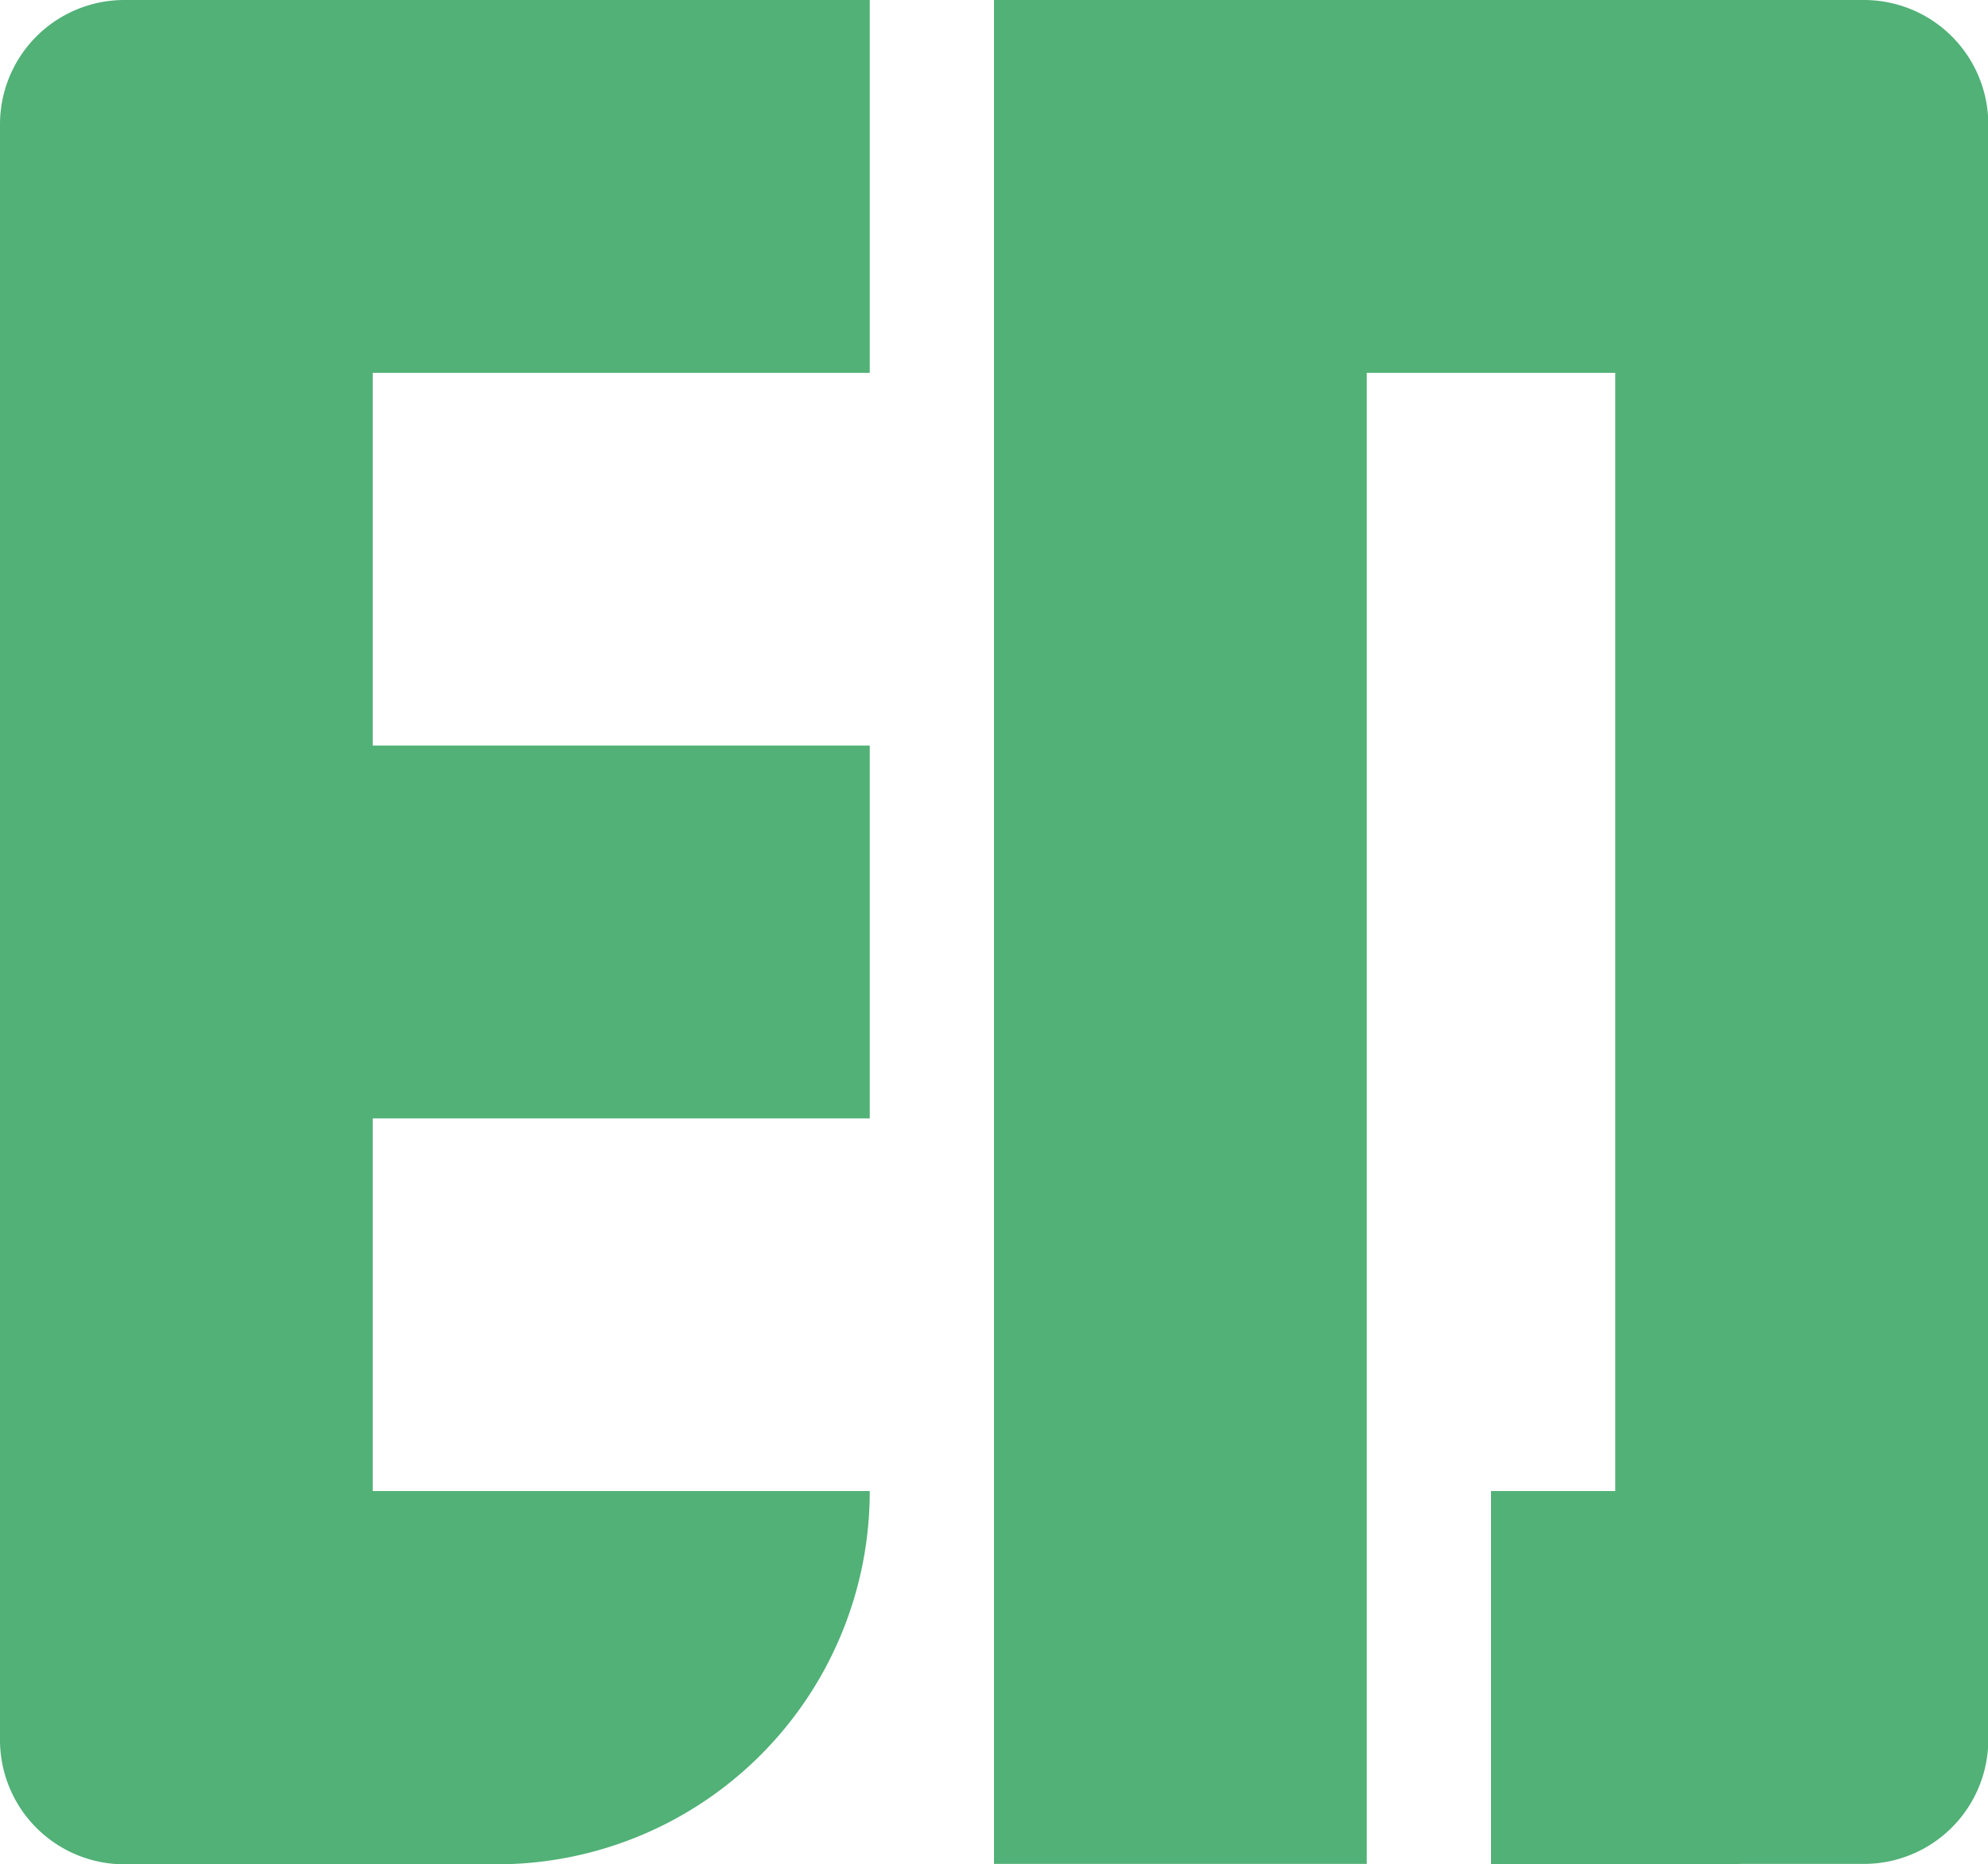
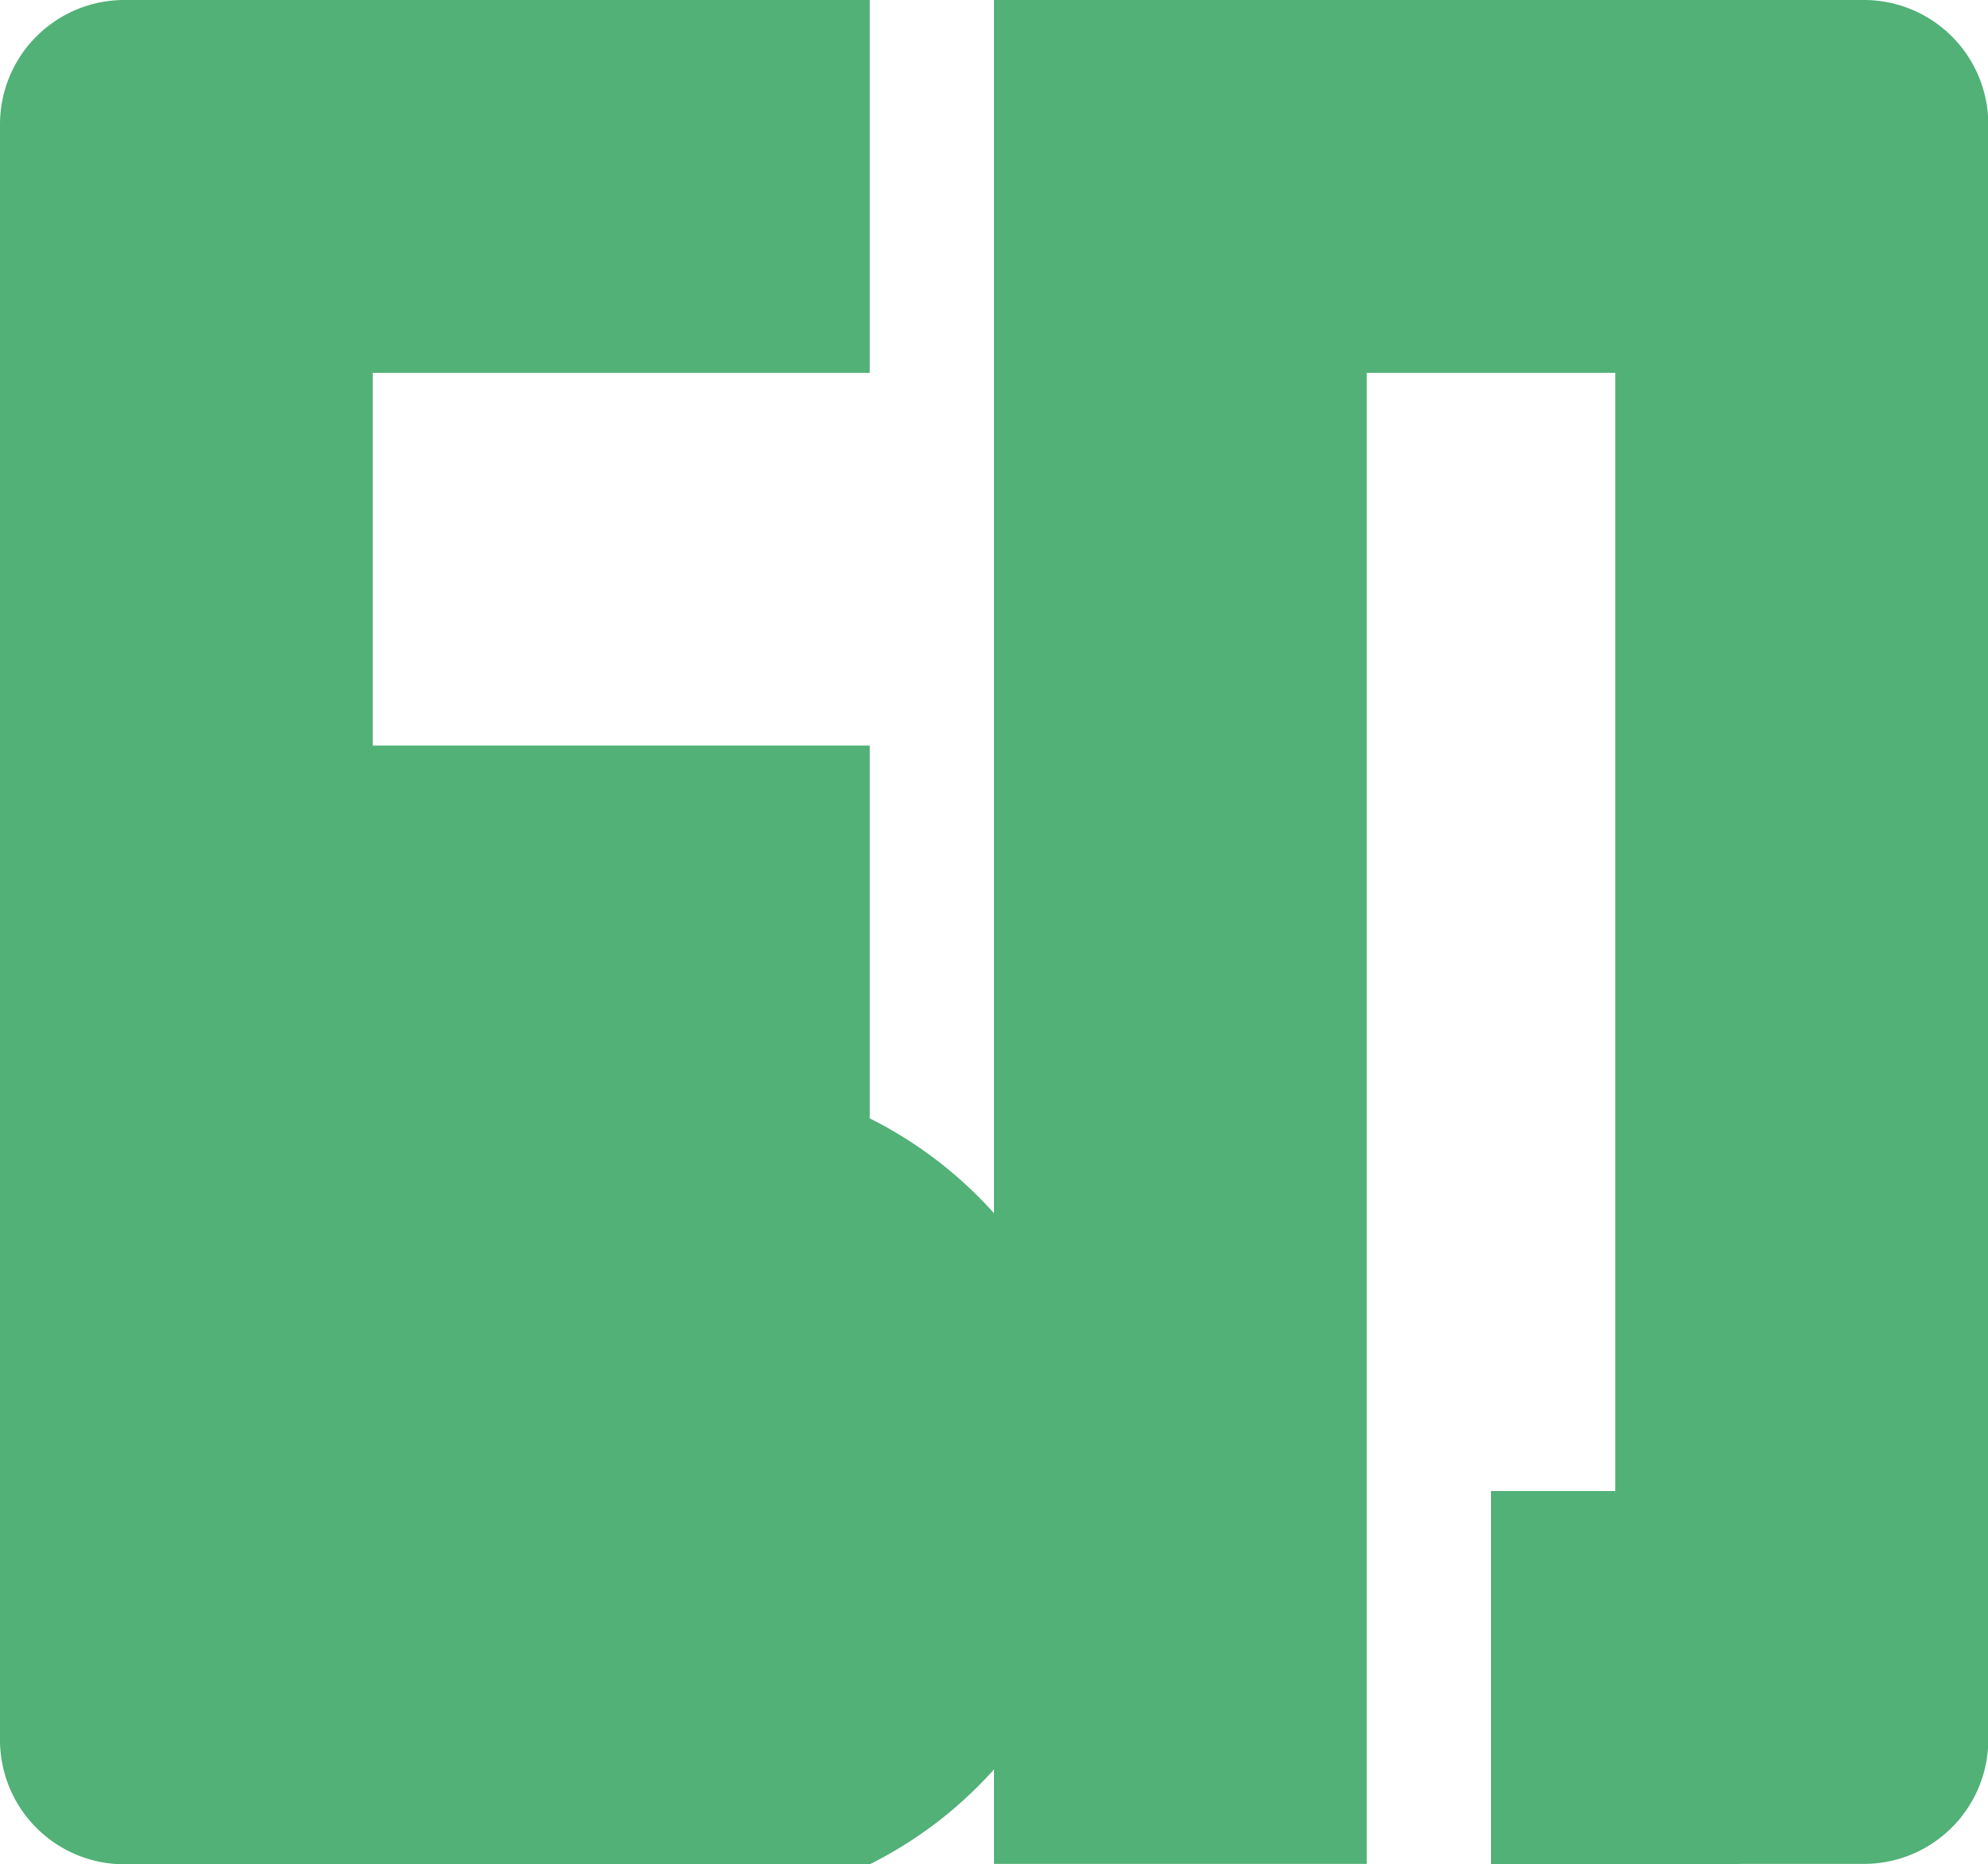
<svg xmlns="http://www.w3.org/2000/svg" id="yin" viewBox="0 0 200 187.55">
  <defs>
    <style>.cls-1{fill:#51b177;}</style>
  </defs>
  <title>shuiyin</title>
-   <path class="cls-1" d="M175,187.55H150V150h12.5V37.51h-25v150H100V0h87.53a12.51,12.51,0,0,1,12.5,12.51h0V175a12.51,12.51,0,0,1-12.5,12.51H175Zm-150,0H12.5A12.51,12.51,0,0,1,0,175V12.51A12.51,12.51,0,0,1,12.5,0h75V37.51h-50V75h50v37.51h-50V150h50A37.51,37.51,0,0,1,50,187.55Z" />
+   <path class="cls-1" d="M175,187.55H150V150h12.5V37.51h-25v150H100V0h87.53a12.51,12.51,0,0,1,12.5,12.51h0V175a12.51,12.51,0,0,1-12.5,12.51H175Zm-150,0H12.5A12.51,12.51,0,0,1,0,175V12.51A12.51,12.51,0,0,1,12.5,0h75V37.51h-50V75h50v37.51h-50h50A37.51,37.51,0,0,1,50,187.55Z" />
</svg>